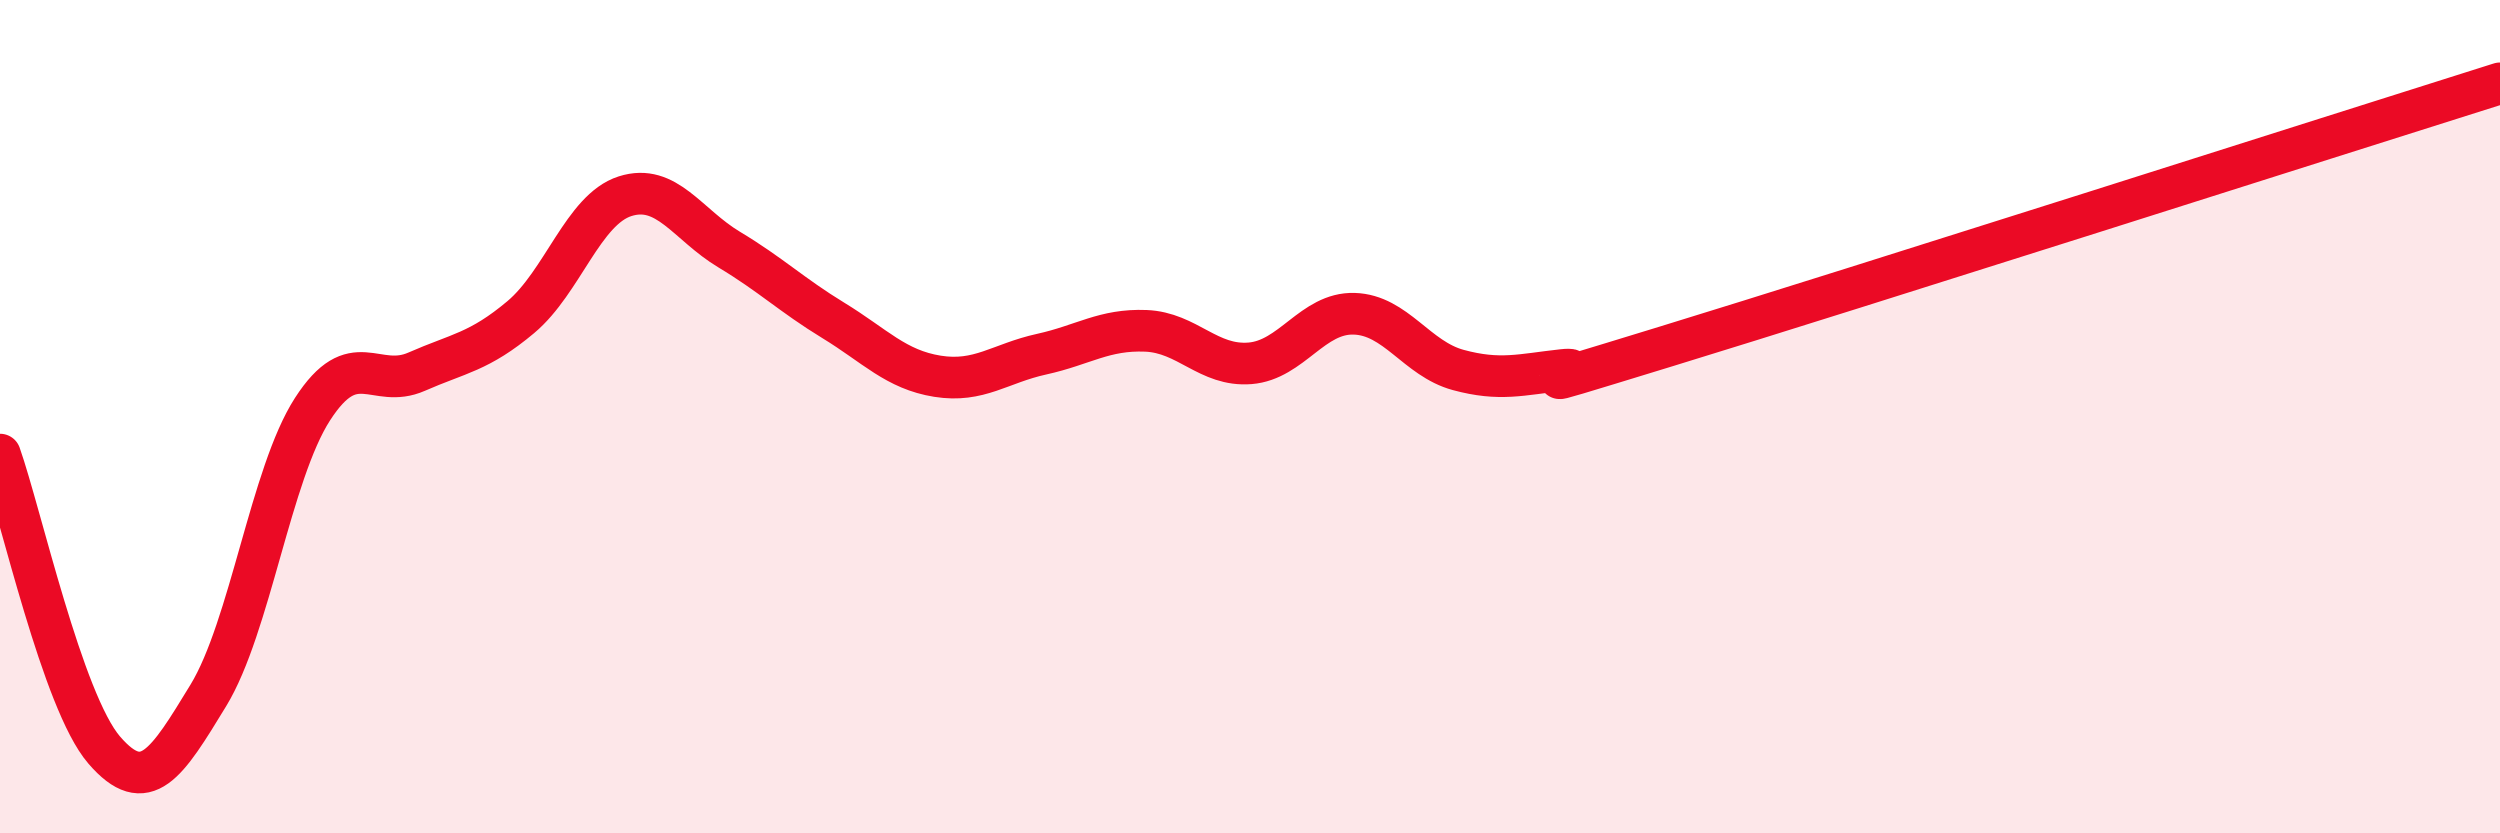
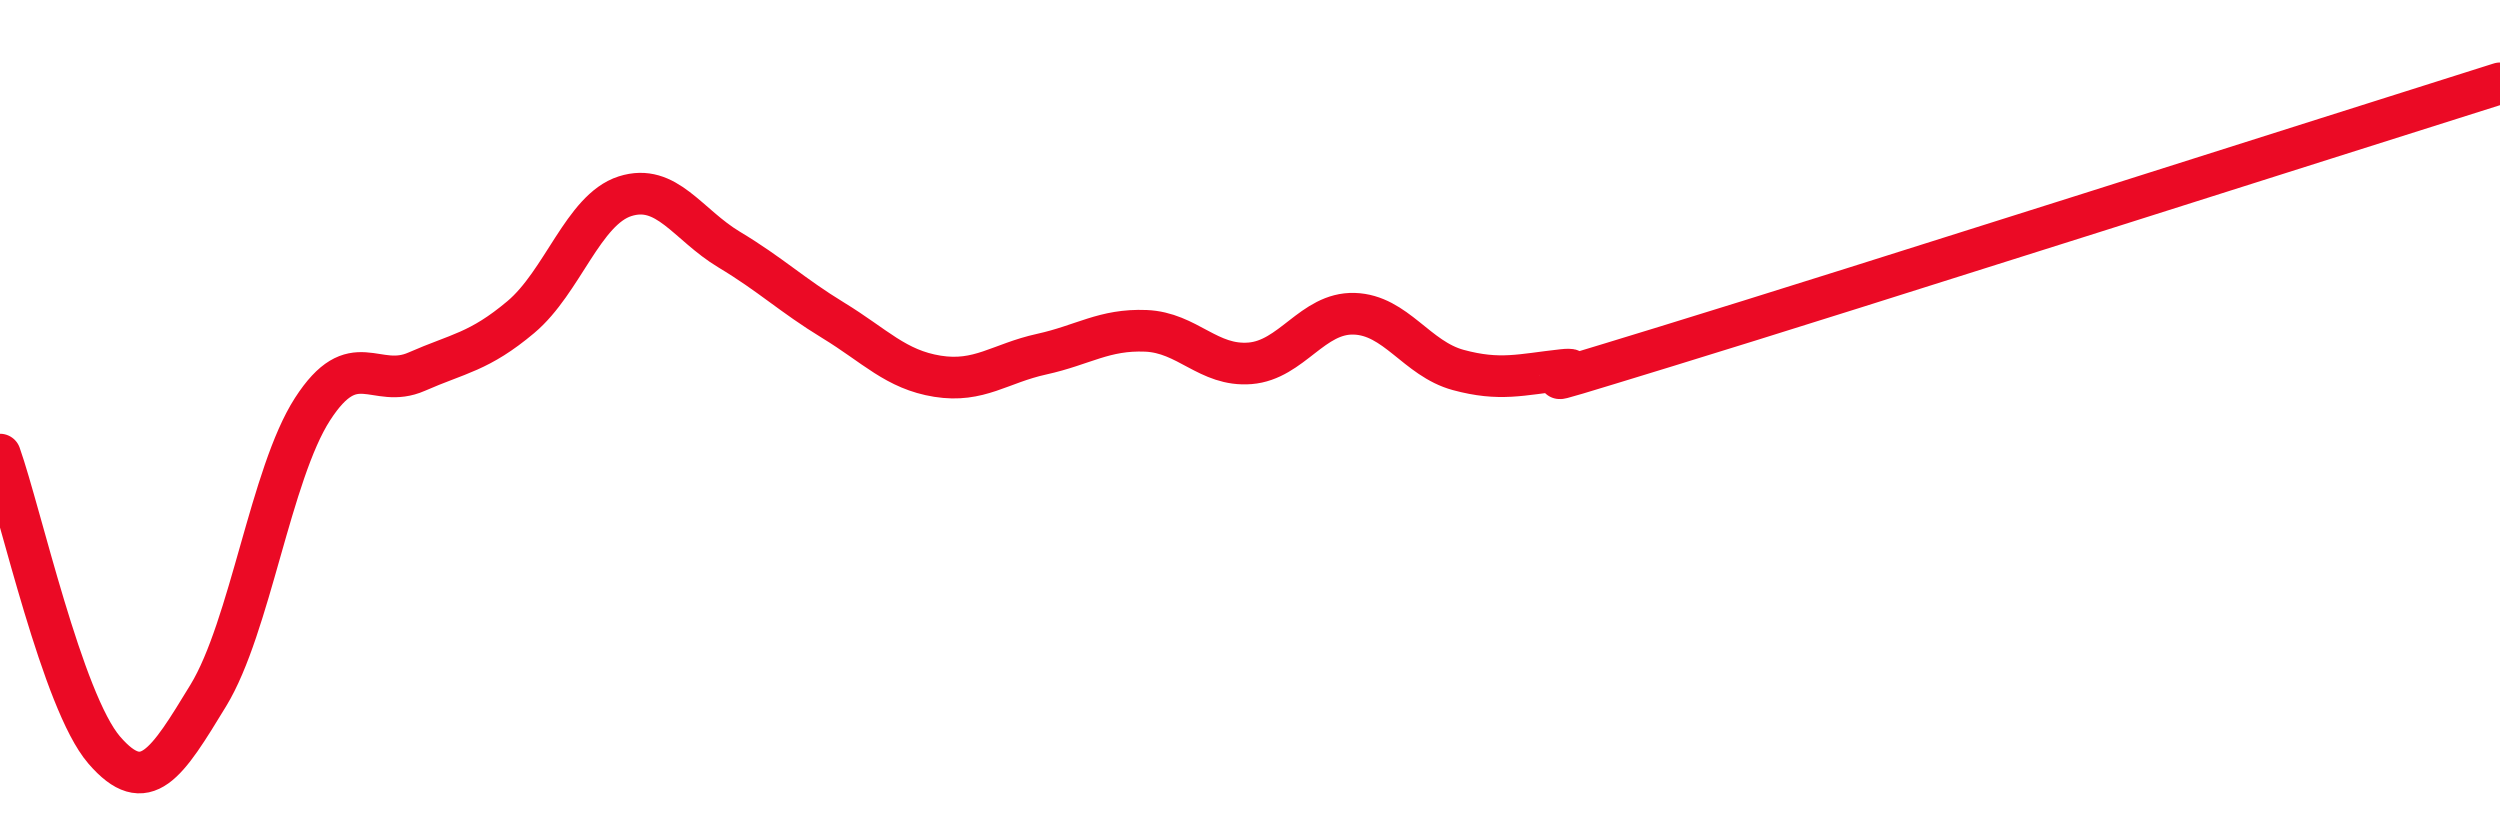
<svg xmlns="http://www.w3.org/2000/svg" width="60" height="20" viewBox="0 0 60 20">
-   <path d="M 0,10.91 C 0.5,12.33 1.5,16.84 2.5,18 C 3.5,19.16 4,18.33 5,16.69 C 6,15.05 6.5,11.37 7.5,9.82 C 8.5,8.27 9,9.36 10,8.92 C 11,8.48 11.5,8.45 12.5,7.61 C 13.5,6.77 14,5.03 15,4.71 C 16,4.39 16.5,5.39 17.5,5.99 C 18.5,6.59 19,7.08 20,7.69 C 21,8.3 21.5,8.87 22.5,9.03 C 23.5,9.19 24,8.72 25,8.5 C 26,8.28 26.5,7.9 27.5,7.94 C 28.5,7.98 29,8.8 30,8.72 C 31,8.64 31.5,7.5 32.5,7.53 C 33.5,7.56 34,8.61 35,8.88 C 36,9.15 36.5,8.99 37.5,8.88 C 38.5,8.77 35.5,9.69 40,8.31 C 44.5,6.93 56,3.26 60,2L60 20L0 20Z" fill="#EB0A25" opacity="0.1" stroke-linecap="round" stroke-linejoin="round" />
  <path d="M 0,10.91 C 0.5,12.33 1.5,16.84 2.5,18 C 3.5,19.16 4,18.33 5,16.69 C 6,15.05 6.5,11.37 7.5,9.82 C 8.5,8.27 9,9.36 10,8.92 C 11,8.48 11.5,8.45 12.5,7.61 C 13.5,6.77 14,5.03 15,4.71 C 16,4.39 16.5,5.39 17.5,5.99 C 18.5,6.59 19,7.08 20,7.69 C 21,8.3 21.5,8.87 22.5,9.03 C 23.5,9.19 24,8.72 25,8.5 C 26,8.28 26.5,7.9 27.5,7.94 C 28.5,7.98 29,8.8 30,8.72 C 31,8.64 31.5,7.5 32.5,7.53 C 33.5,7.56 34,8.61 35,8.88 C 36,9.15 36.5,8.99 37.5,8.88 C 38.5,8.77 35.5,9.69 40,8.31 C 44.5,6.93 56,3.26 60,2" stroke="#EB0A25" stroke-width="1" fill="none" stroke-linecap="round" stroke-linejoin="round" />
</svg>